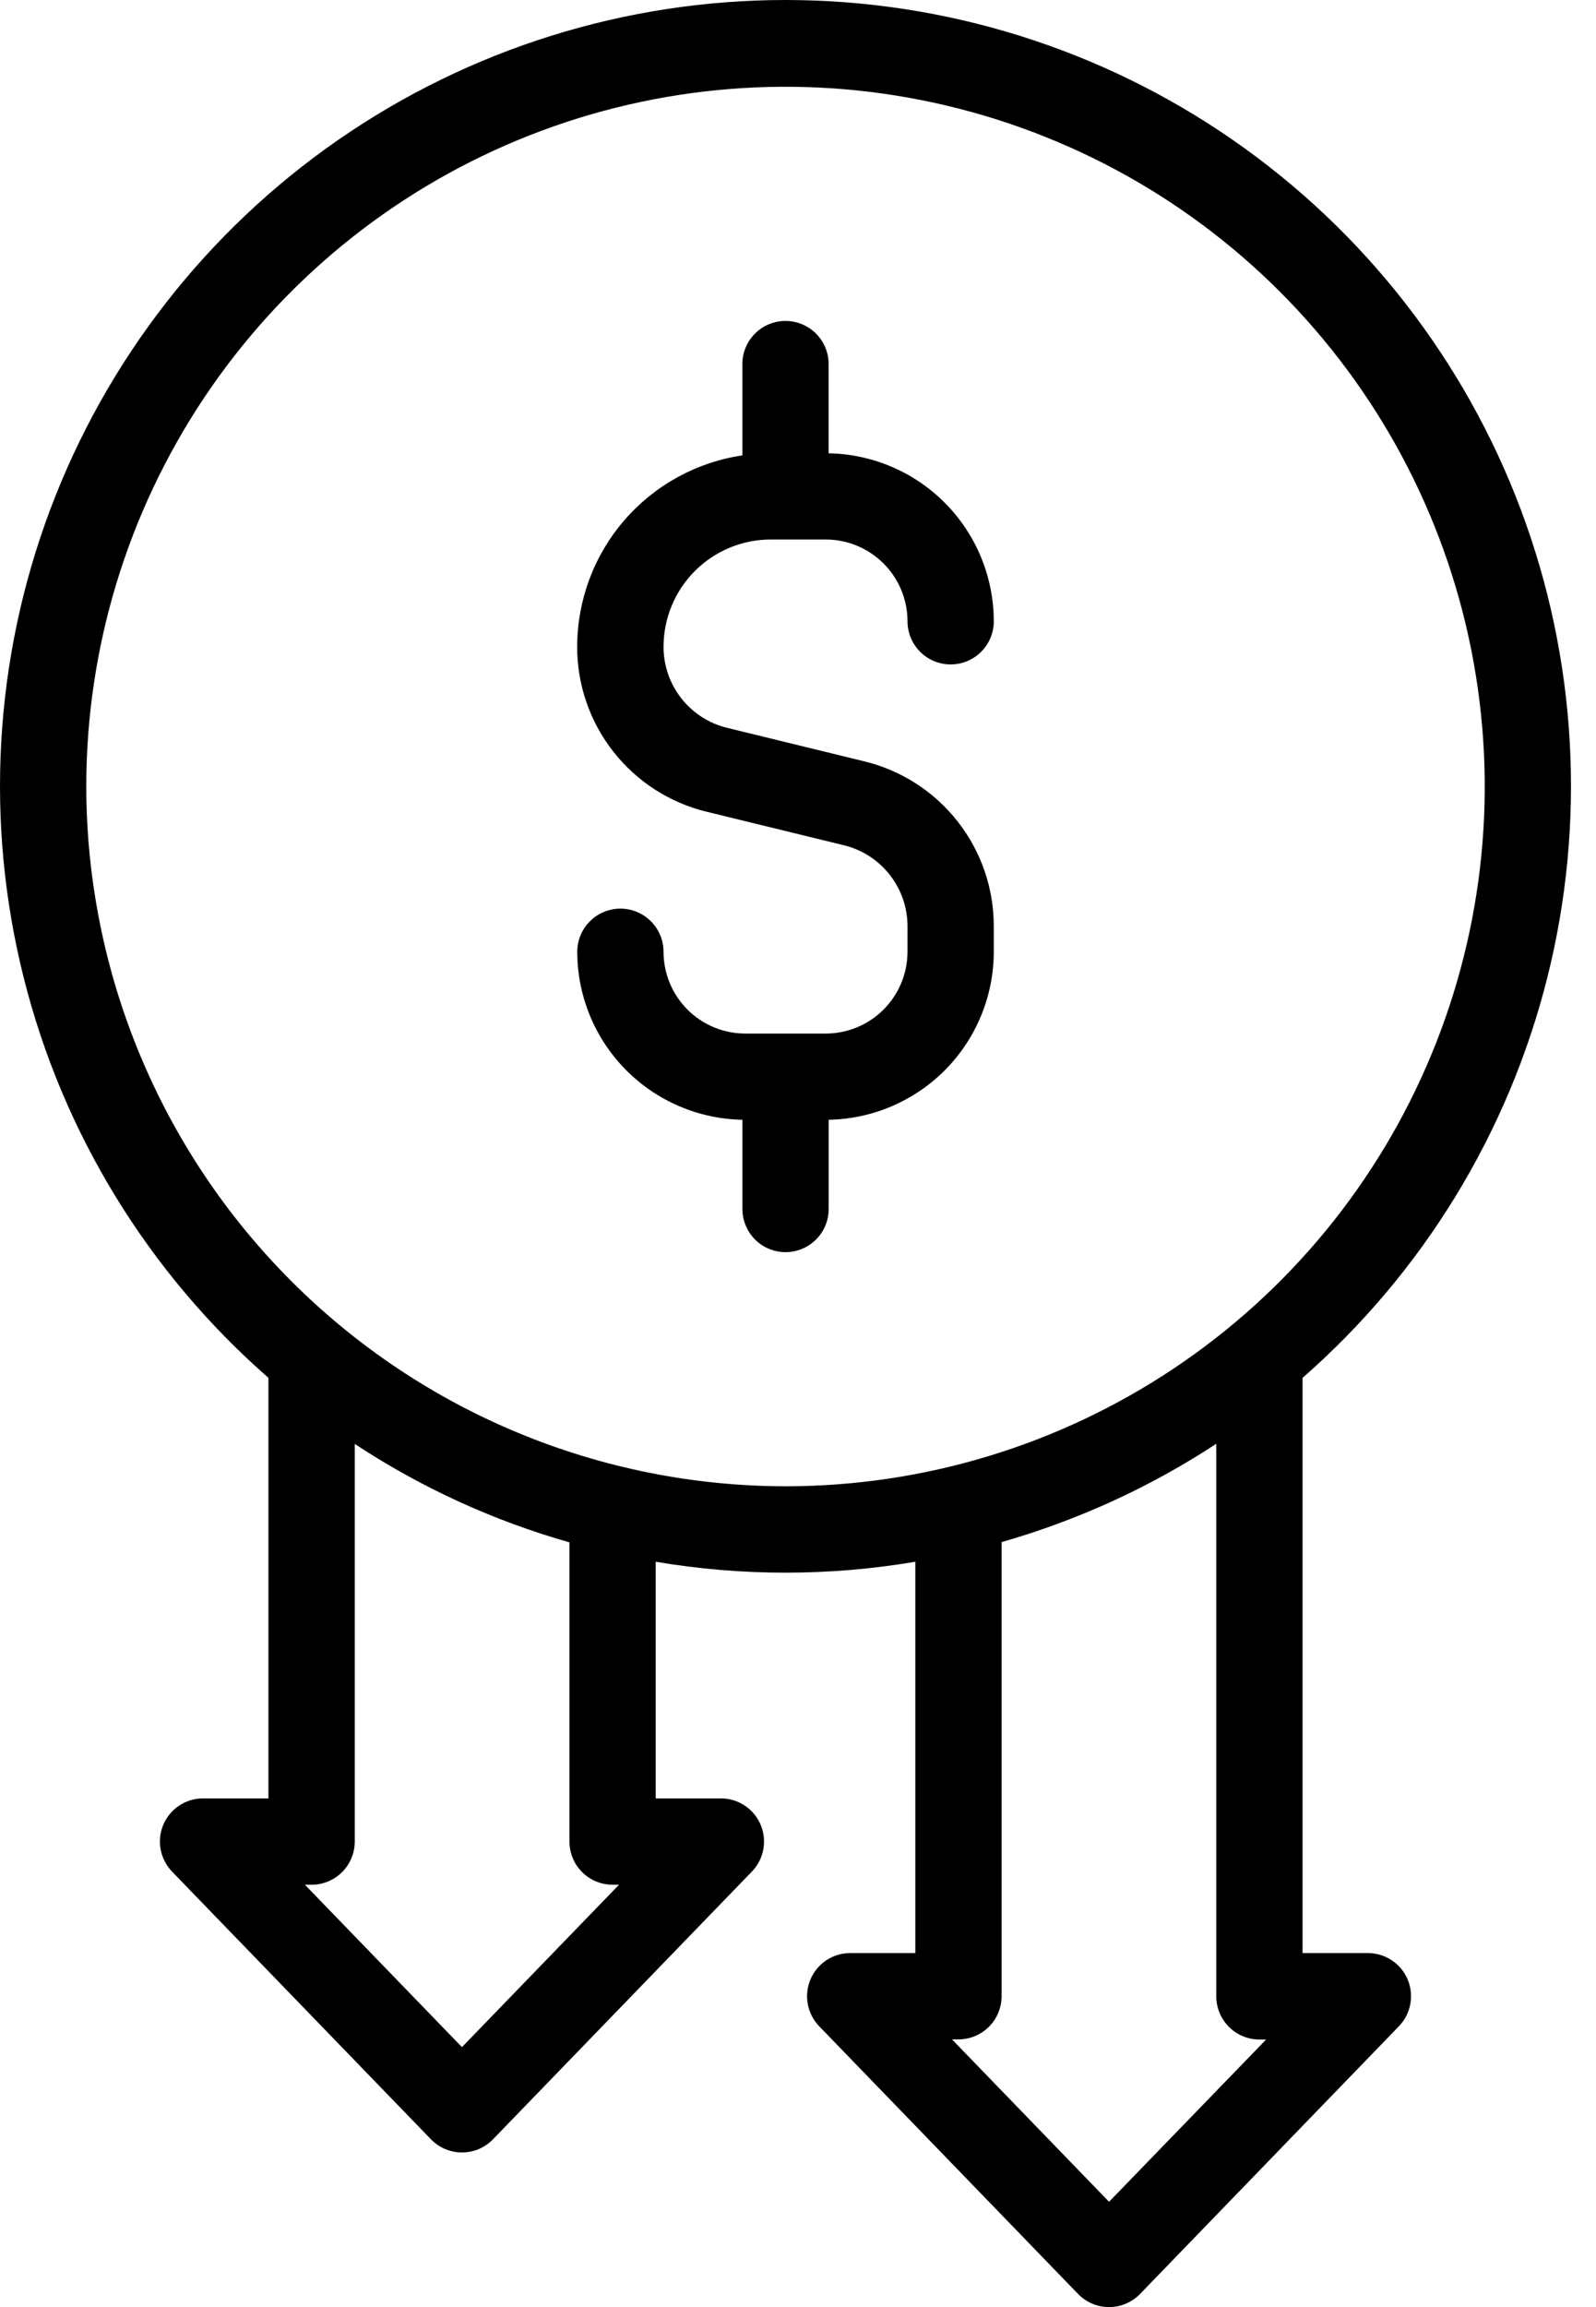
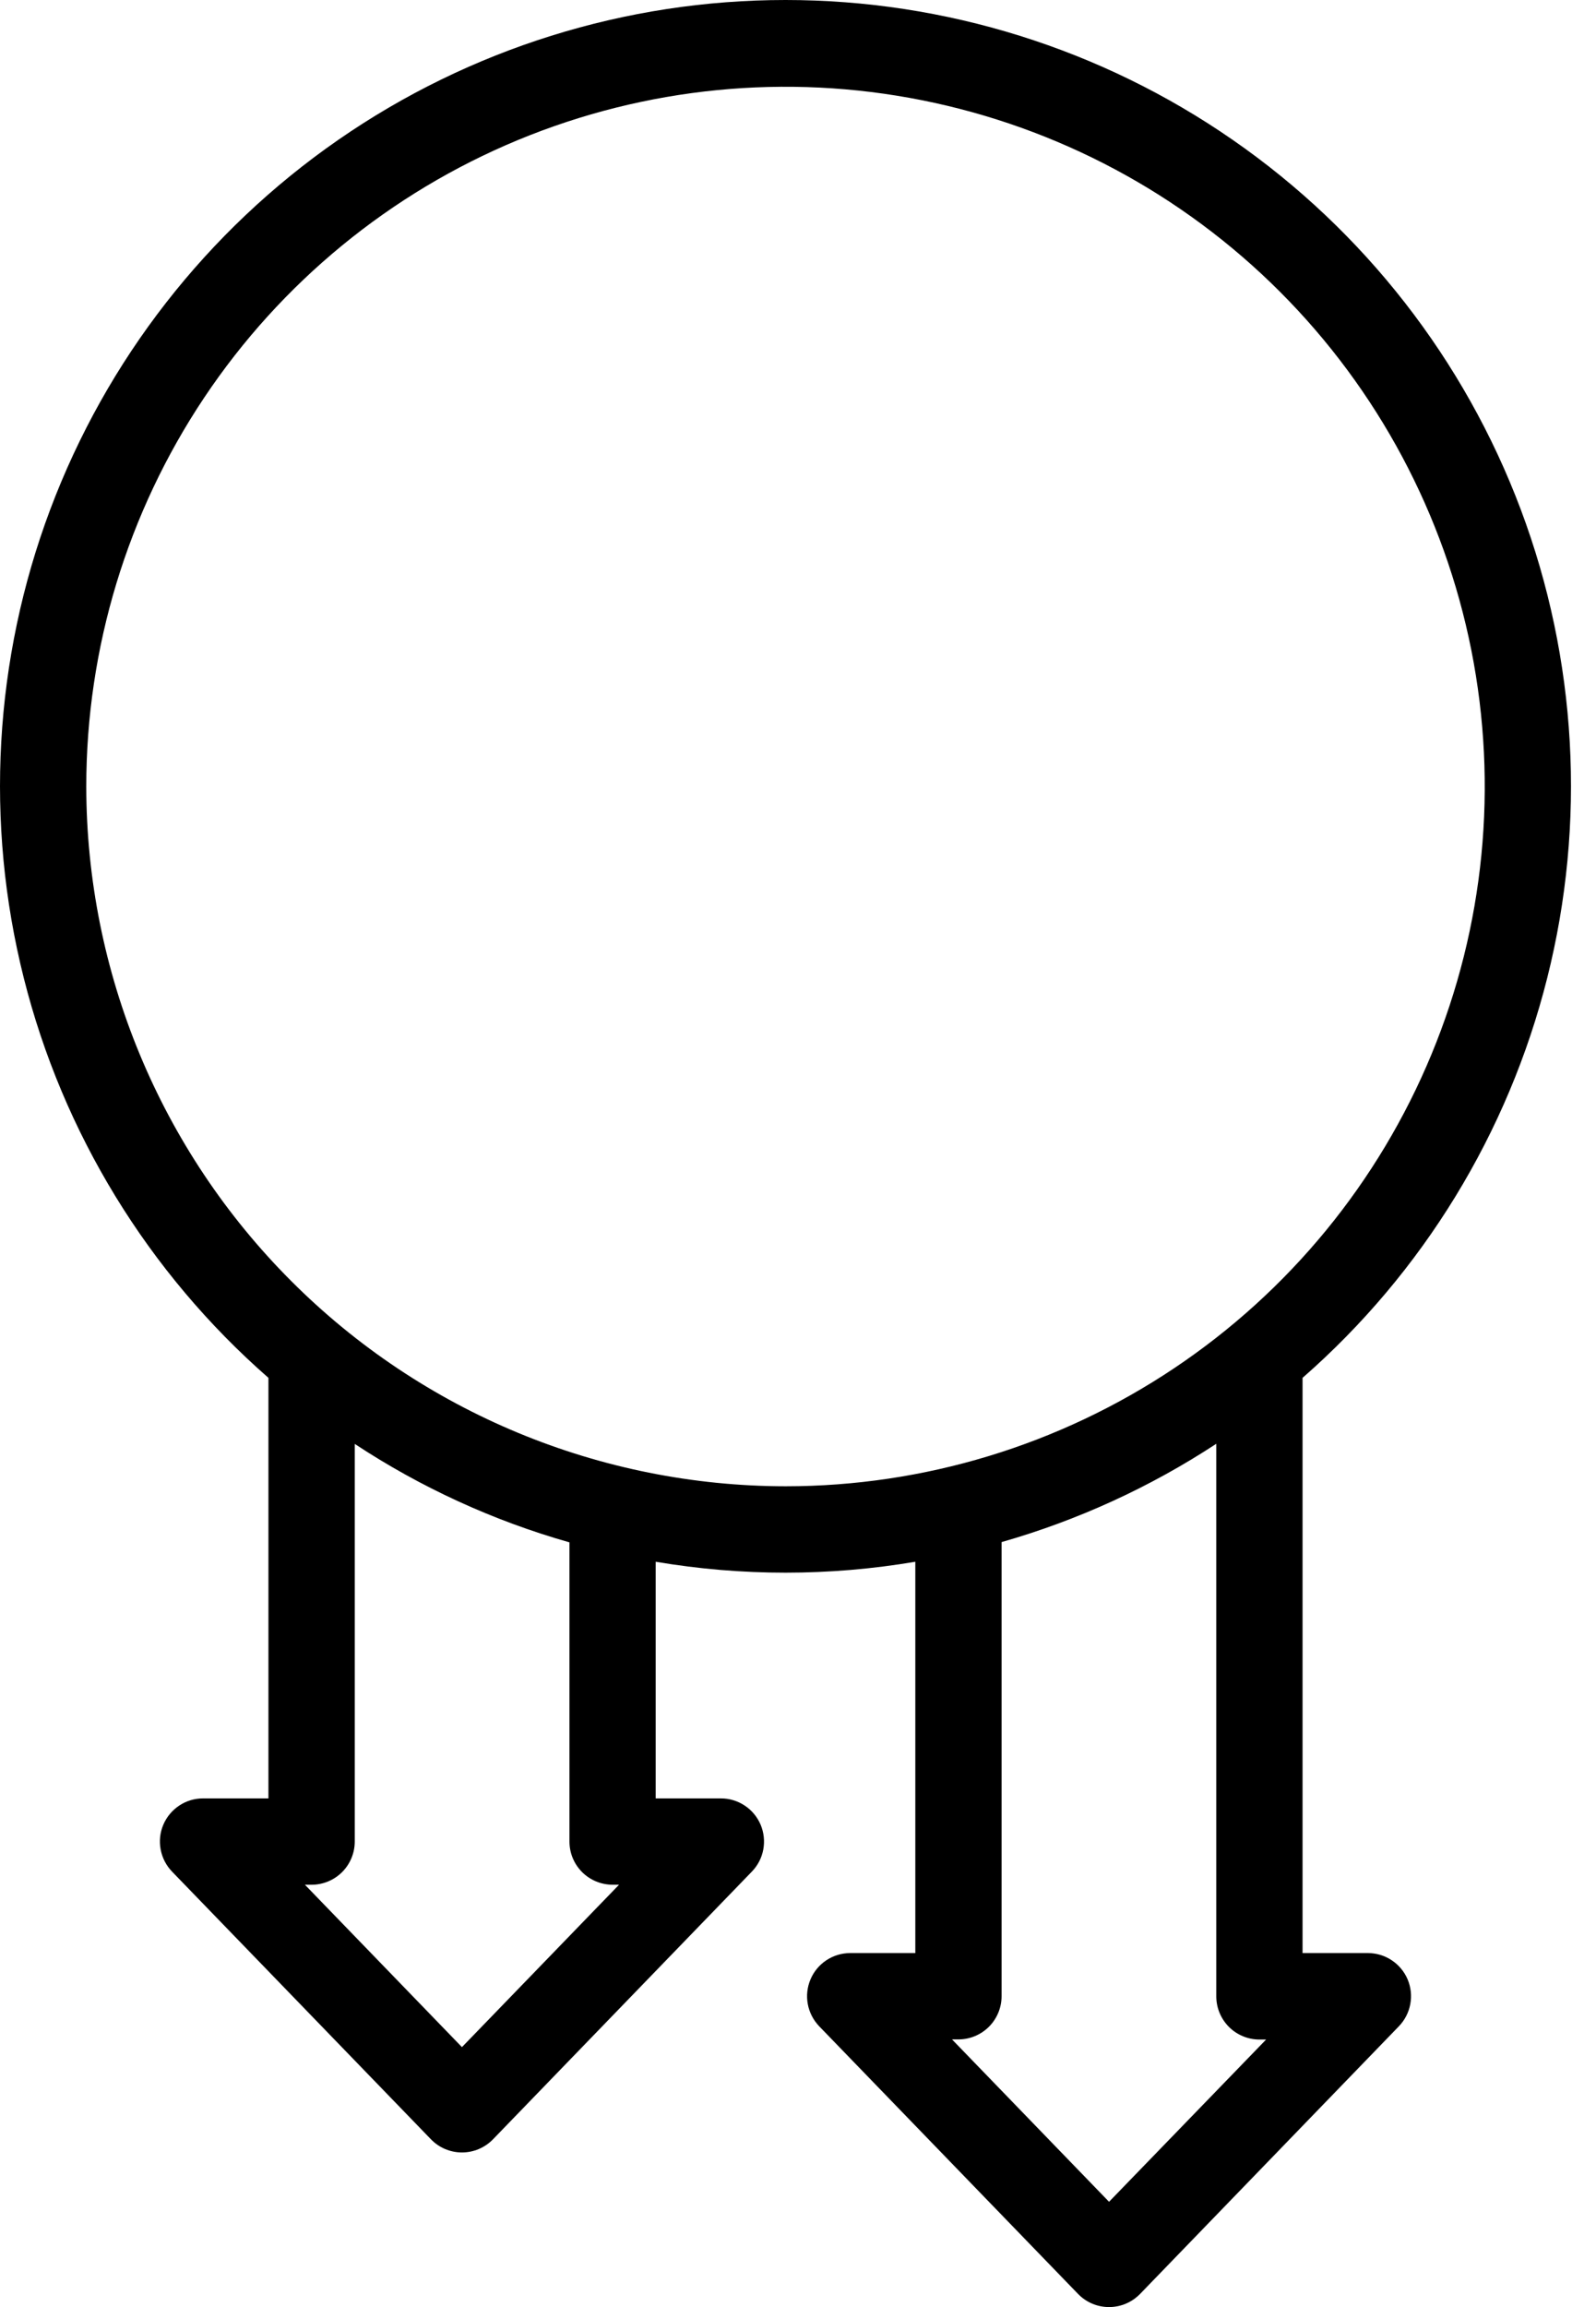
<svg xmlns="http://www.w3.org/2000/svg" width="36" height="52" viewBox="0 0 36 52" fill="none">
-   <path d="M22.416 21.453V20.881C22.418 20.022 22.13 19.189 21.6 18.514C21.07 17.839 20.328 17.362 19.494 17.16L16.404 16.406C15.994 16.307 15.629 16.072 15.368 15.74C15.107 15.408 14.966 14.998 14.967 14.576C14.968 13.936 15.222 13.322 15.675 12.869C16.128 12.416 16.742 12.161 17.383 12.16H18.627C19.116 12.161 19.584 12.355 19.93 12.701C20.275 13.046 20.47 13.515 20.47 14.004C20.47 14.261 20.573 14.509 20.755 14.691C20.938 14.874 21.185 14.976 21.443 14.976C21.701 14.976 21.949 14.874 22.131 14.691C22.314 14.509 22.416 14.261 22.416 14.004C22.415 13.01 22.024 12.057 21.327 11.349C20.631 10.641 19.684 10.235 18.691 10.217V8.207C18.691 7.949 18.588 7.701 18.406 7.519C18.223 7.336 17.976 7.234 17.718 7.234C17.46 7.234 17.212 7.336 17.03 7.519C16.847 7.701 16.745 7.949 16.745 8.207V10.264C15.71 10.417 14.766 10.937 14.082 11.727C13.398 12.518 13.021 13.528 13.019 14.574C13.017 15.433 13.304 16.267 13.835 16.942C14.365 17.618 15.107 18.095 15.942 18.297L19.032 19.051C19.443 19.15 19.808 19.384 20.068 19.716C20.329 20.048 20.471 20.458 20.47 20.881V21.453C20.469 21.942 20.275 22.41 19.929 22.756C19.584 23.101 19.115 23.295 18.627 23.296H16.809C16.321 23.295 15.852 23.101 15.507 22.756C15.162 22.41 14.967 21.942 14.967 21.453C14.967 21.195 14.865 20.948 14.682 20.765C14.5 20.583 14.252 20.48 13.994 20.48C13.736 20.48 13.489 20.583 13.306 20.765C13.123 20.948 13.021 21.195 13.021 21.453C13.022 22.446 13.413 23.399 14.11 24.107C14.807 24.815 15.753 25.221 16.746 25.239V27.25C16.746 27.508 16.849 27.755 17.031 27.938C17.214 28.12 17.461 28.223 17.719 28.223C17.977 28.223 18.225 28.12 18.407 27.938C18.59 27.755 18.692 27.508 18.692 27.25V25.239C19.685 25.221 20.631 24.814 21.328 24.107C22.024 23.399 22.415 22.446 22.416 21.453Z" fill="black" />
  <path d="M30.855 44.021H29.381V31.056C32.095 28.683 34.02 25.538 34.9 22.042C35.78 18.545 35.572 14.864 34.305 11.489C33.037 8.114 30.77 5.206 27.806 3.153C24.843 1.1 21.323 0 17.718 0C14.113 0 10.593 1.1 7.629 3.153C4.666 5.206 2.399 8.114 1.131 11.489C-0.136 14.864 -0.344 18.545 0.536 22.042C1.415 25.538 3.341 28.683 6.055 31.056V40.535H4.582C4.391 40.534 4.203 40.59 4.044 40.696C3.884 40.801 3.759 40.952 3.684 41.128C3.609 41.304 3.588 41.499 3.624 41.687C3.659 41.875 3.749 42.049 3.882 42.186L9.721 48.219C9.812 48.313 9.92 48.387 10.04 48.438C10.161 48.489 10.29 48.515 10.42 48.515C10.551 48.515 10.68 48.489 10.8 48.438C10.92 48.387 11.029 48.313 11.12 48.219L16.958 42.186C17.092 42.049 17.182 41.875 17.217 41.687C17.252 41.499 17.231 41.304 17.157 41.128C17.082 40.952 16.957 40.801 16.797 40.696C16.637 40.59 16.45 40.534 16.259 40.535H14.79V35.201C16.728 35.529 18.708 35.529 20.646 35.201V44.021H19.178C18.987 44.021 18.8 44.077 18.64 44.183C18.481 44.288 18.356 44.438 18.282 44.614C18.207 44.79 18.186 44.984 18.221 45.172C18.256 45.36 18.346 45.533 18.478 45.671L24.317 51.704C24.407 51.797 24.516 51.872 24.636 51.923C24.756 51.974 24.886 52 25.016 52C25.147 52 25.276 51.974 25.396 51.923C25.516 51.872 25.625 51.797 25.716 51.704L31.554 45.671C31.687 45.533 31.776 45.36 31.811 45.172C31.846 44.984 31.825 44.79 31.751 44.614C31.676 44.438 31.551 44.288 31.392 44.183C31.233 44.077 31.046 44.021 30.855 44.021ZM10.42 46.141L6.878 42.481H7.029C7.287 42.481 7.534 42.378 7.717 42.196C7.899 42.013 8.002 41.766 8.002 41.508V32.545C9.493 33.528 11.127 34.276 12.845 34.764V41.508C12.845 41.766 12.947 42.013 13.13 42.196C13.312 42.378 13.56 42.48 13.818 42.481H13.963L10.42 46.141ZM1.946 17.726C1.947 14.607 2.872 11.558 4.605 8.964C6.338 6.371 8.801 4.35 11.683 3.156C14.565 1.963 17.736 1.65 20.795 2.259C23.855 2.868 26.665 4.369 28.87 6.575C31.076 8.781 32.578 11.591 33.187 14.65C33.796 17.709 33.484 20.88 32.29 23.762C31.097 26.644 29.076 29.107 26.483 30.84C23.889 32.574 20.84 33.499 17.721 33.5C13.539 33.496 9.528 31.834 6.571 28.876C3.613 25.919 1.95 21.909 1.946 17.726ZM25.016 49.627L21.474 45.967H21.619C21.877 45.967 22.124 45.864 22.307 45.682C22.489 45.499 22.592 45.252 22.592 44.994V34.758C24.309 34.268 25.942 33.521 27.435 32.542V44.997C27.435 45.255 27.538 45.502 27.72 45.685C27.902 45.867 28.15 45.97 28.408 45.97H28.559L25.016 49.627Z" fill="black" />
</svg>